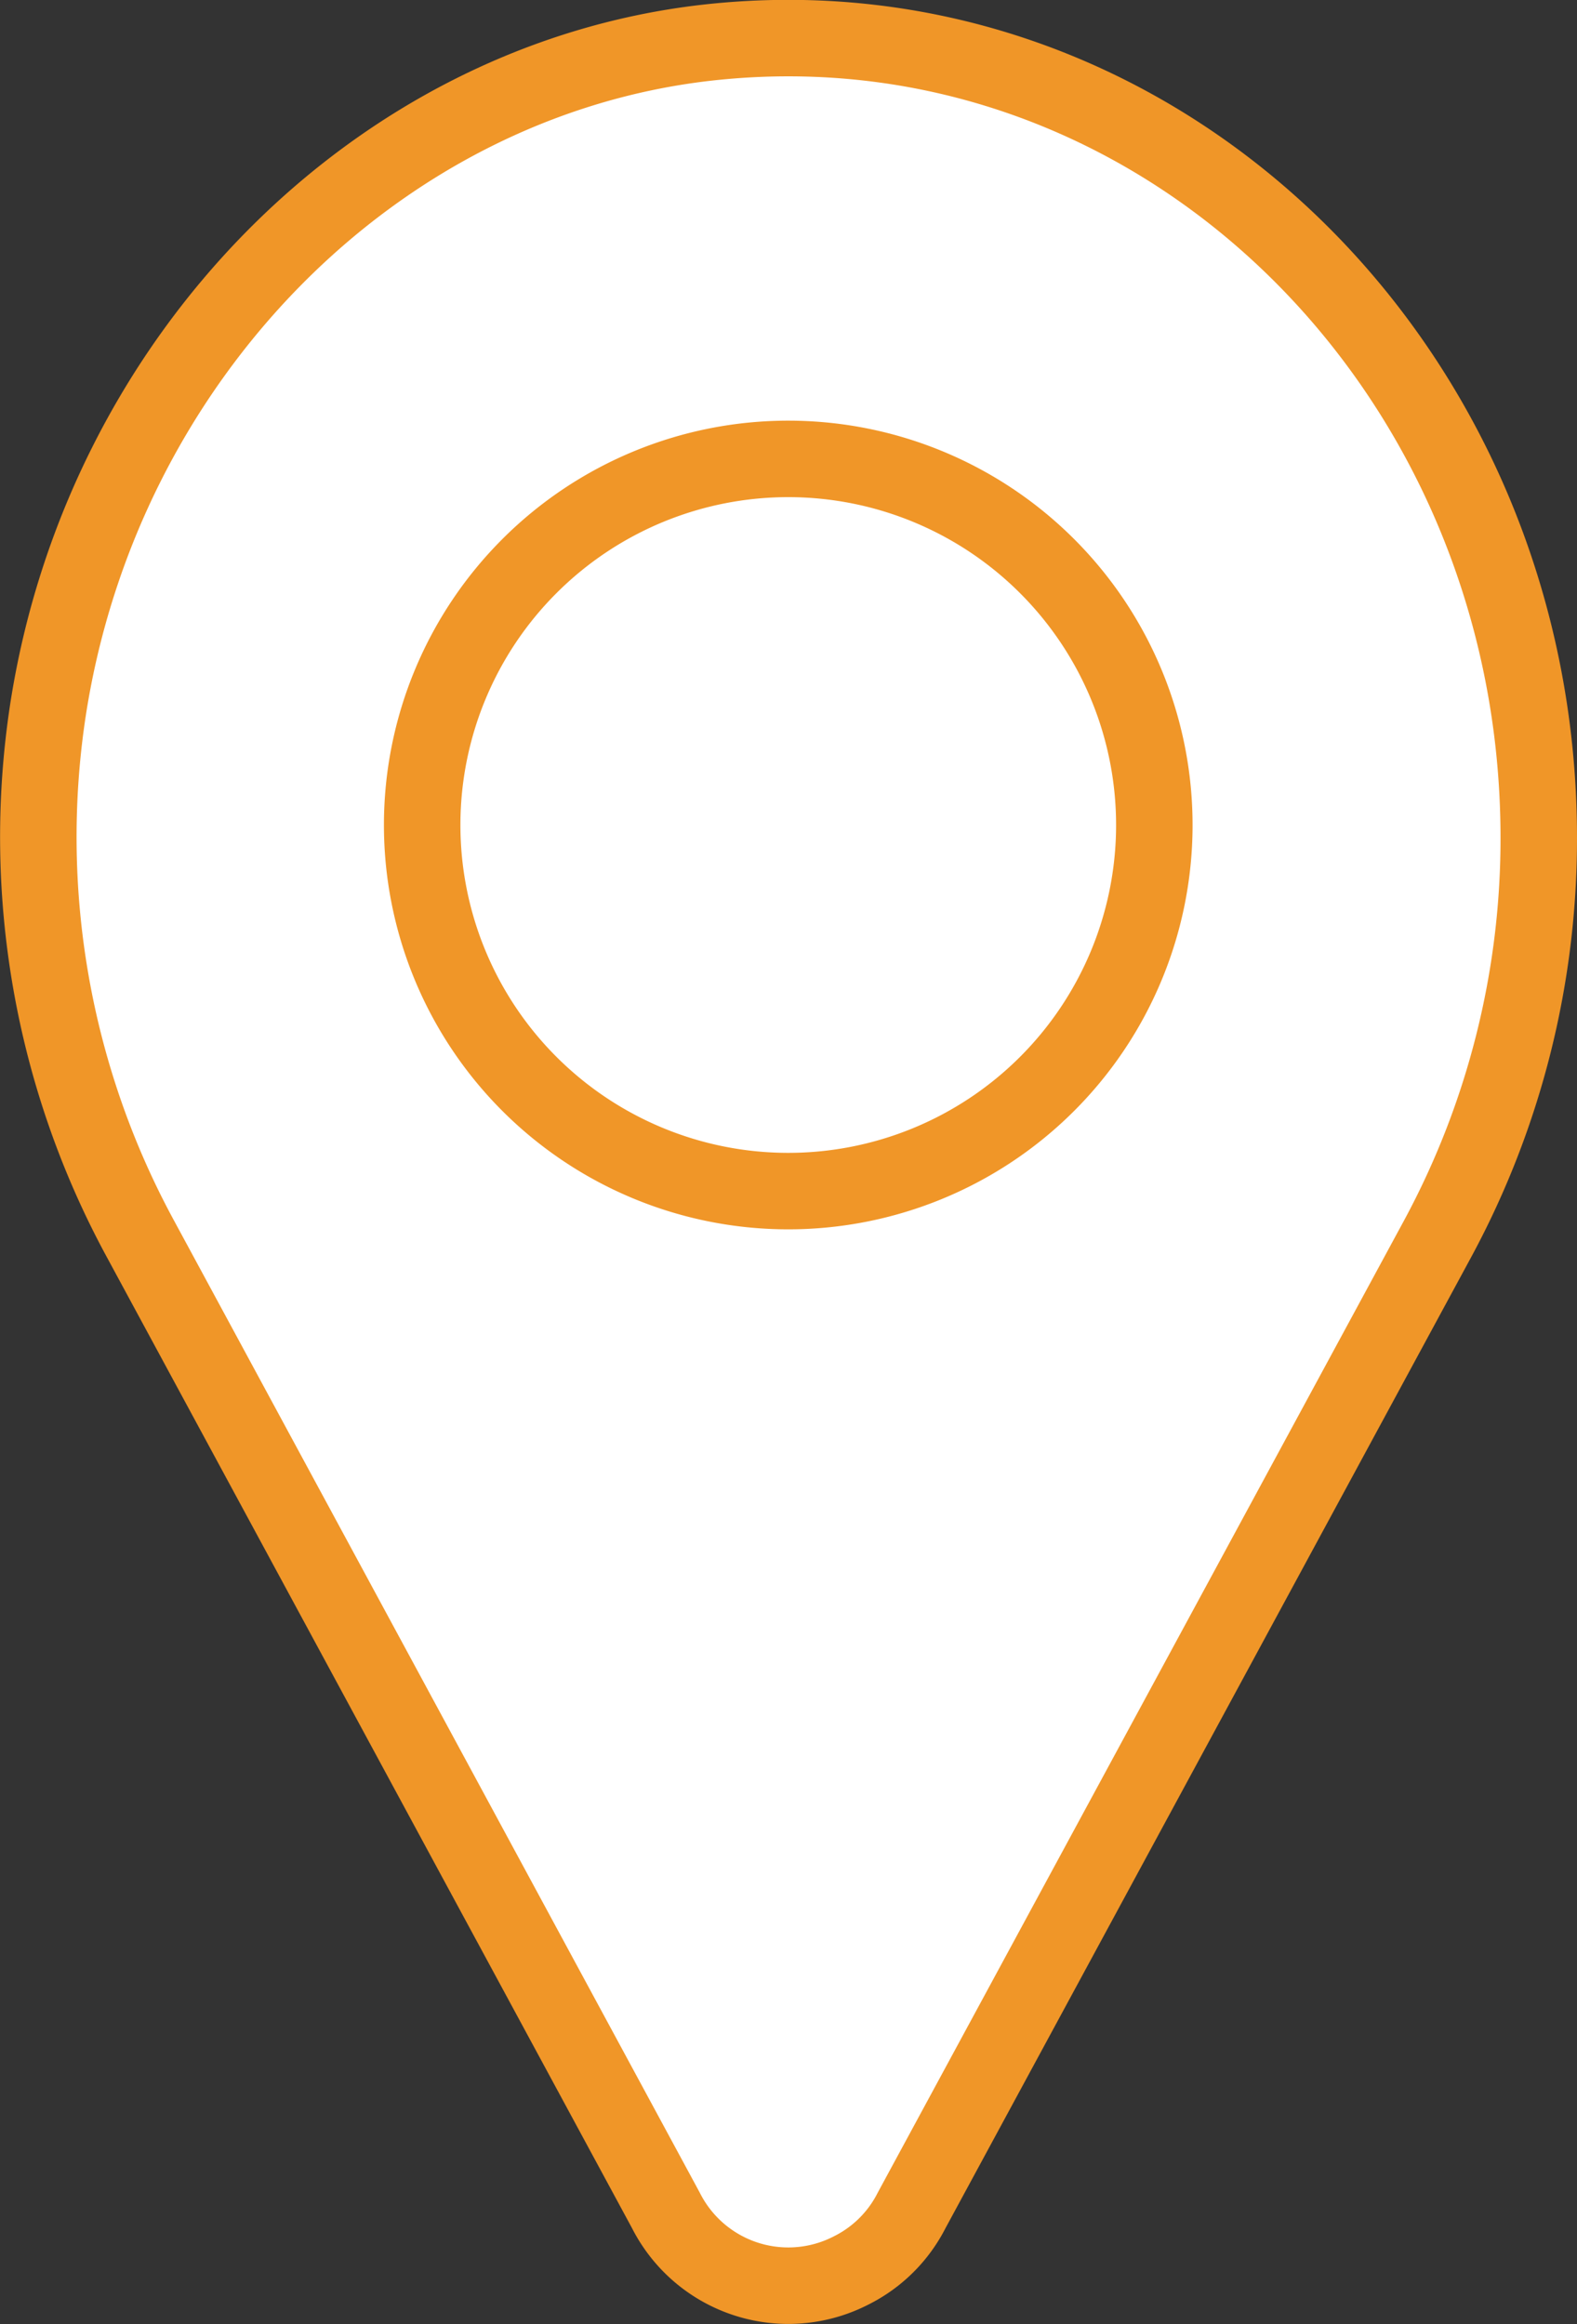
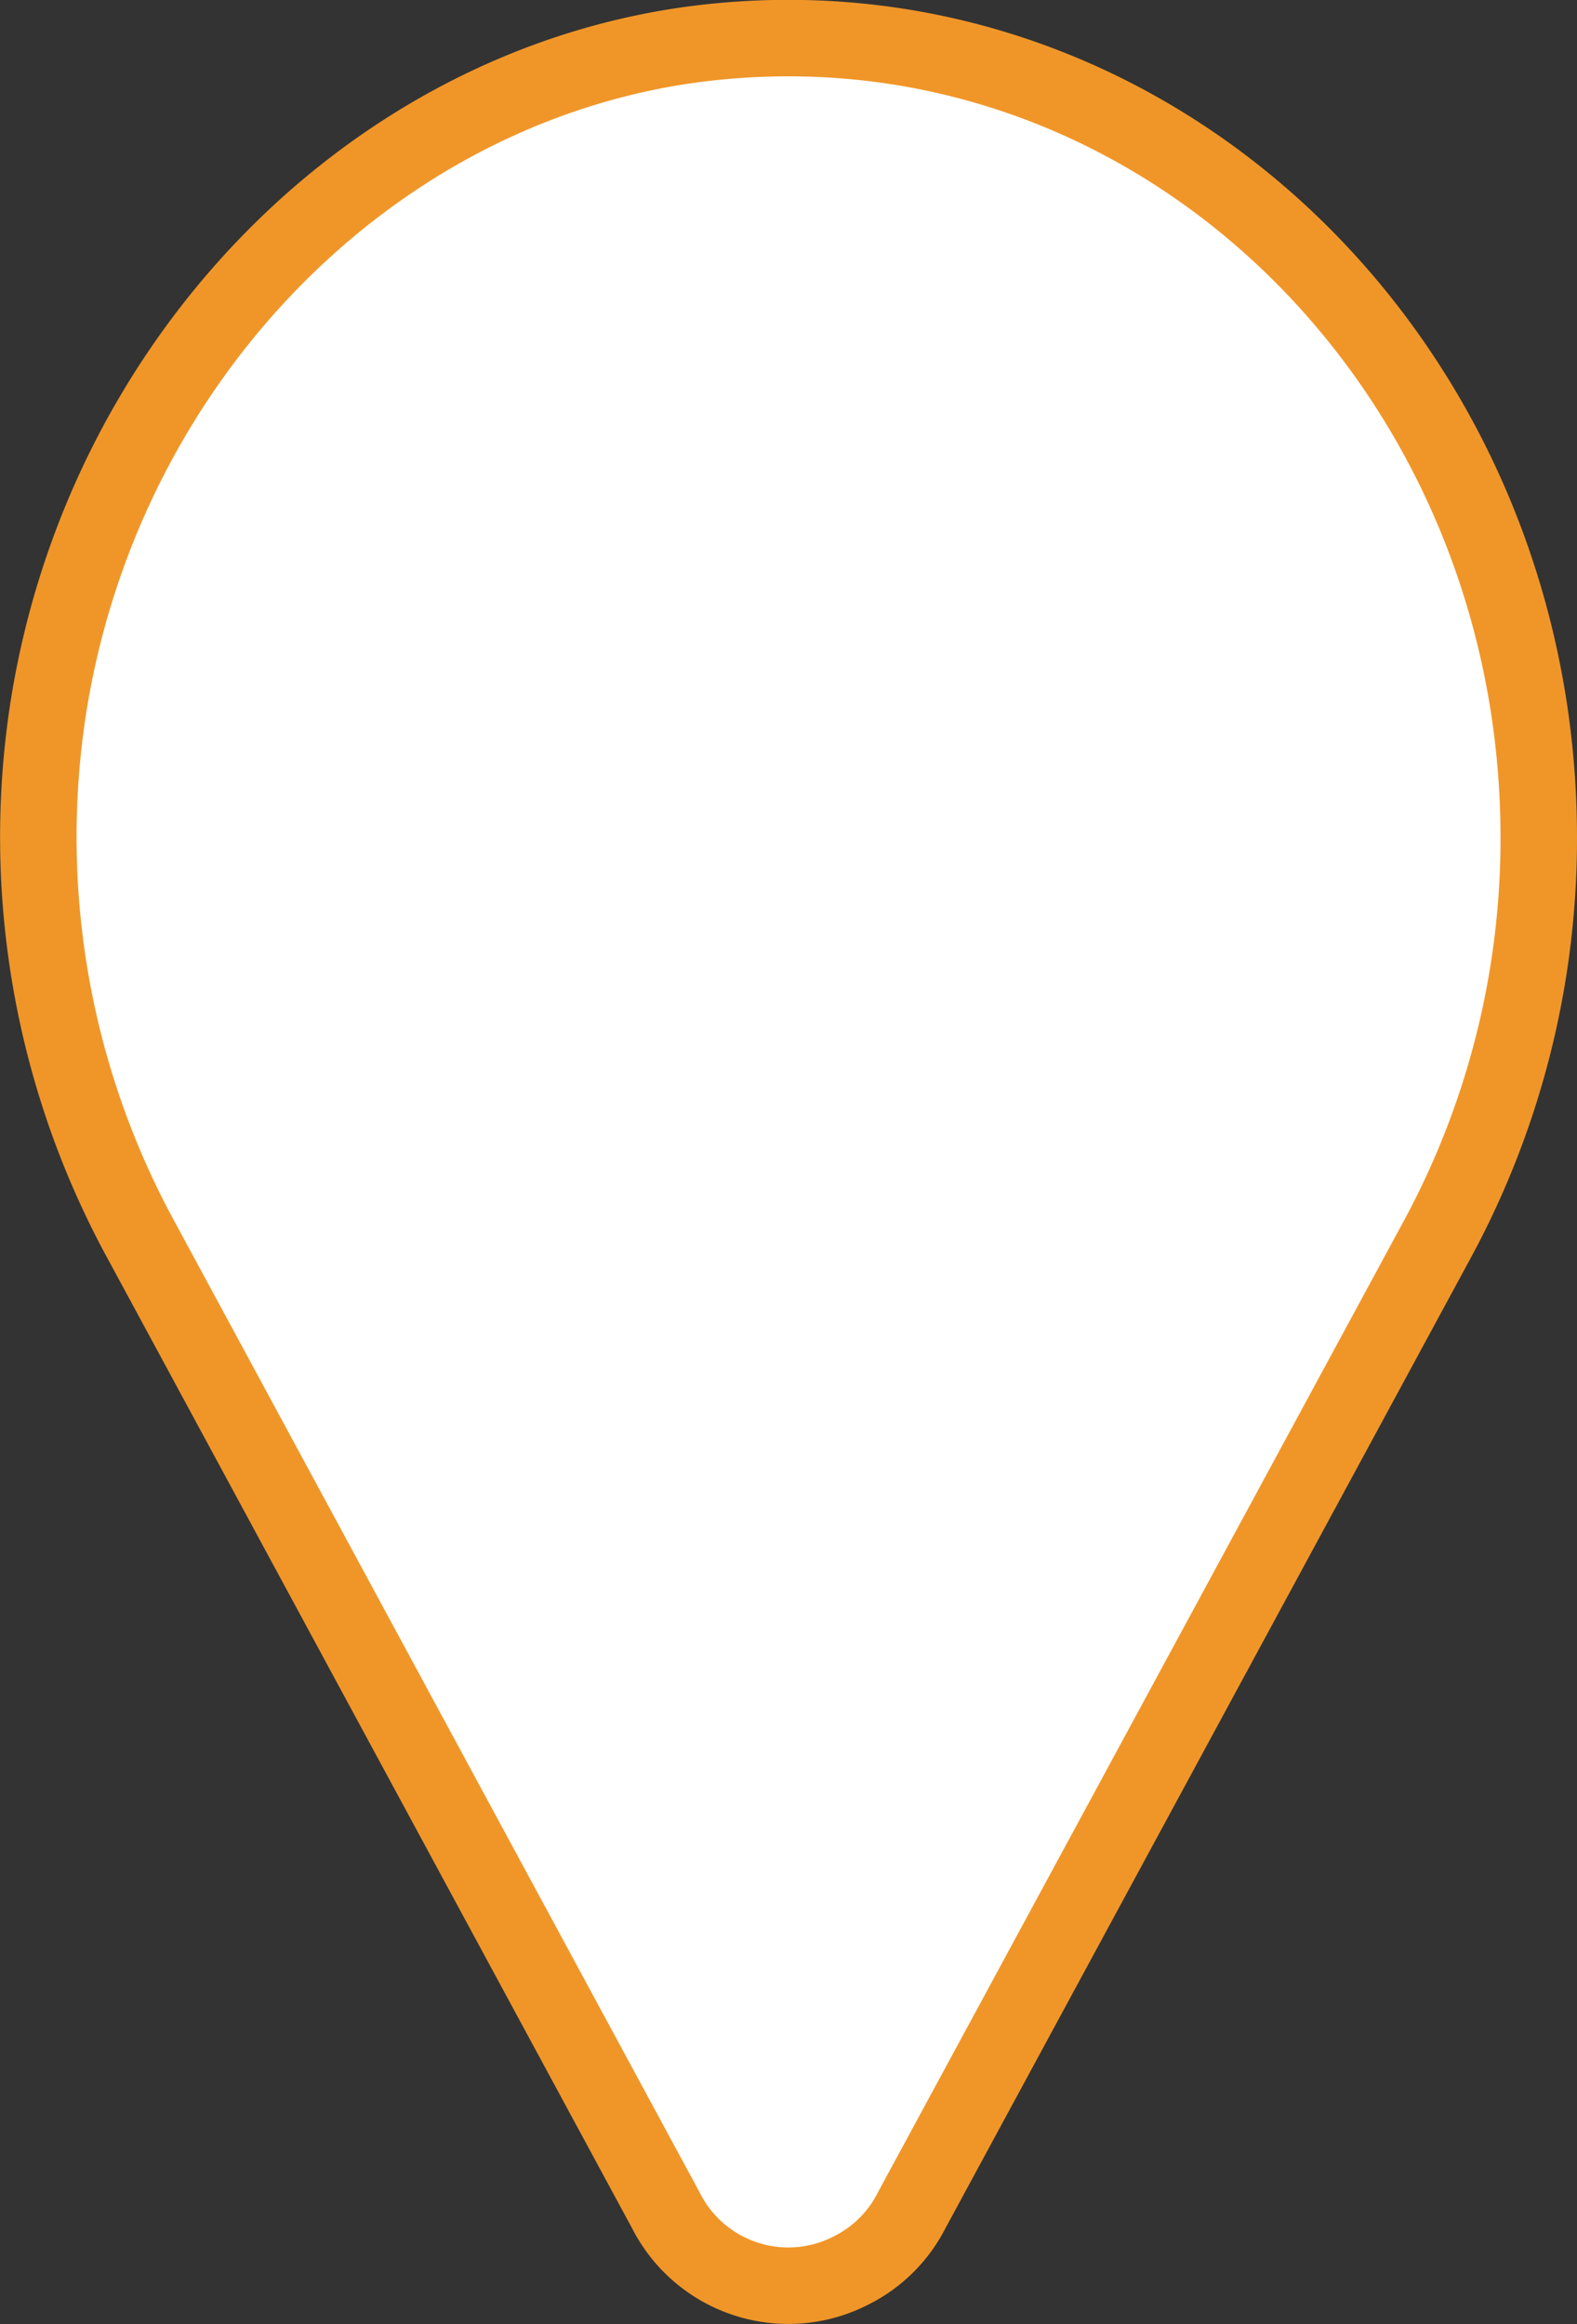
<svg xmlns="http://www.w3.org/2000/svg" viewBox="0 0 30.93 45.58">
  <rect x="0" y="0" width="30.93" height="45.58" fill="#333333" stroke="none" />
  <defs>
    <style>.cls-1{fill:#fff;}.cls-1,.cls-2{stroke:#f09628;stroke-linecap:round;stroke-linejoin:round;stroke-width:1.5px;}.cls-2{fill:none;}</style>
  </defs>
  <g id="Capa_2" data-name="Capa 2">
    <g id="Background">
      <g id="Grupo_226" data-name="Grupo 226">
        <path id="Trazado_120" data-name="Trazado 120" class="cls-1" d="M30.18,16.43C30.18,7.2,22.69-.17,13.84.84,7.34,1.59,2,7.05.94,13.93a16.51,16.51,0,0,0,1.8,10.34h0L13.06,43.35a2.69,2.69,0,0,0,3.63,1.18,2.66,2.66,0,0,0,1.19-1.18L28.21,24.27h0A16.5,16.5,0,0,0,30.18,16.43Z" />
-         <path id="Trazado_121" data-name="Trazado 121" class="cls-2" d="M22.64,16.22A7.18,7.18,0,1,1,15.47,9h0a7.18,7.18,0,0,1,7.17,7.18Z" />
      </g>
    </g>
  </g>
</svg>